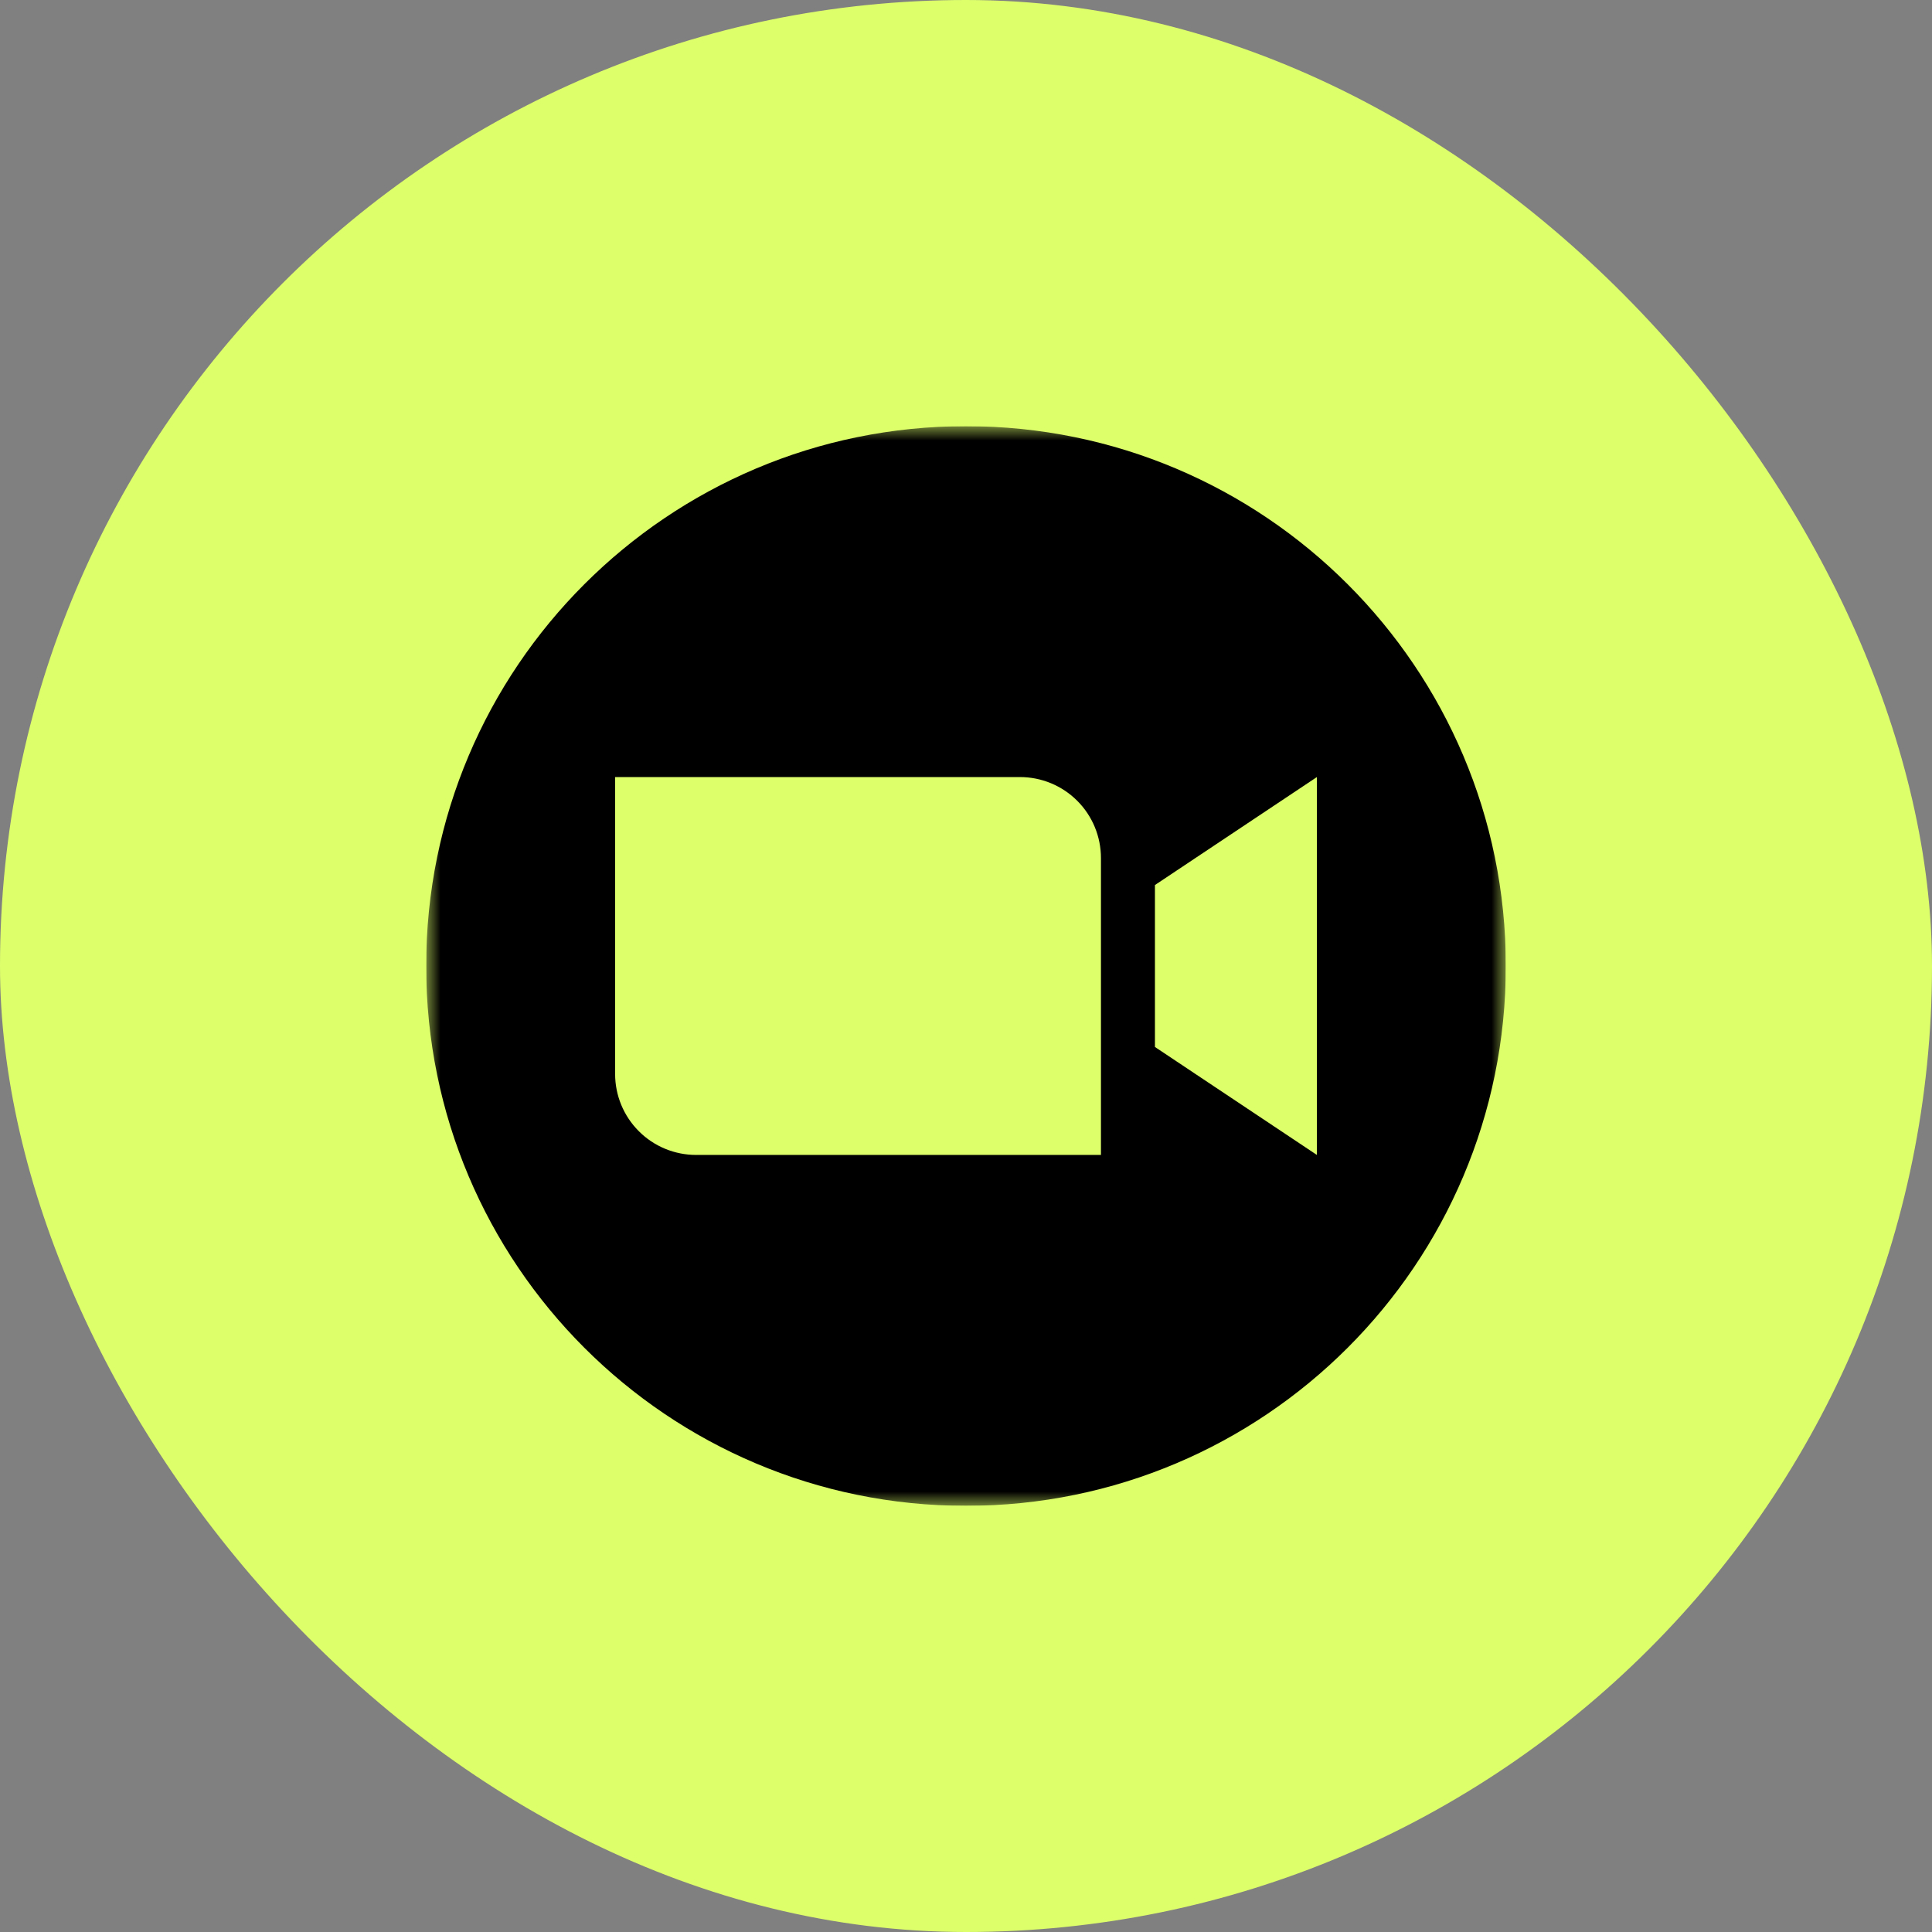
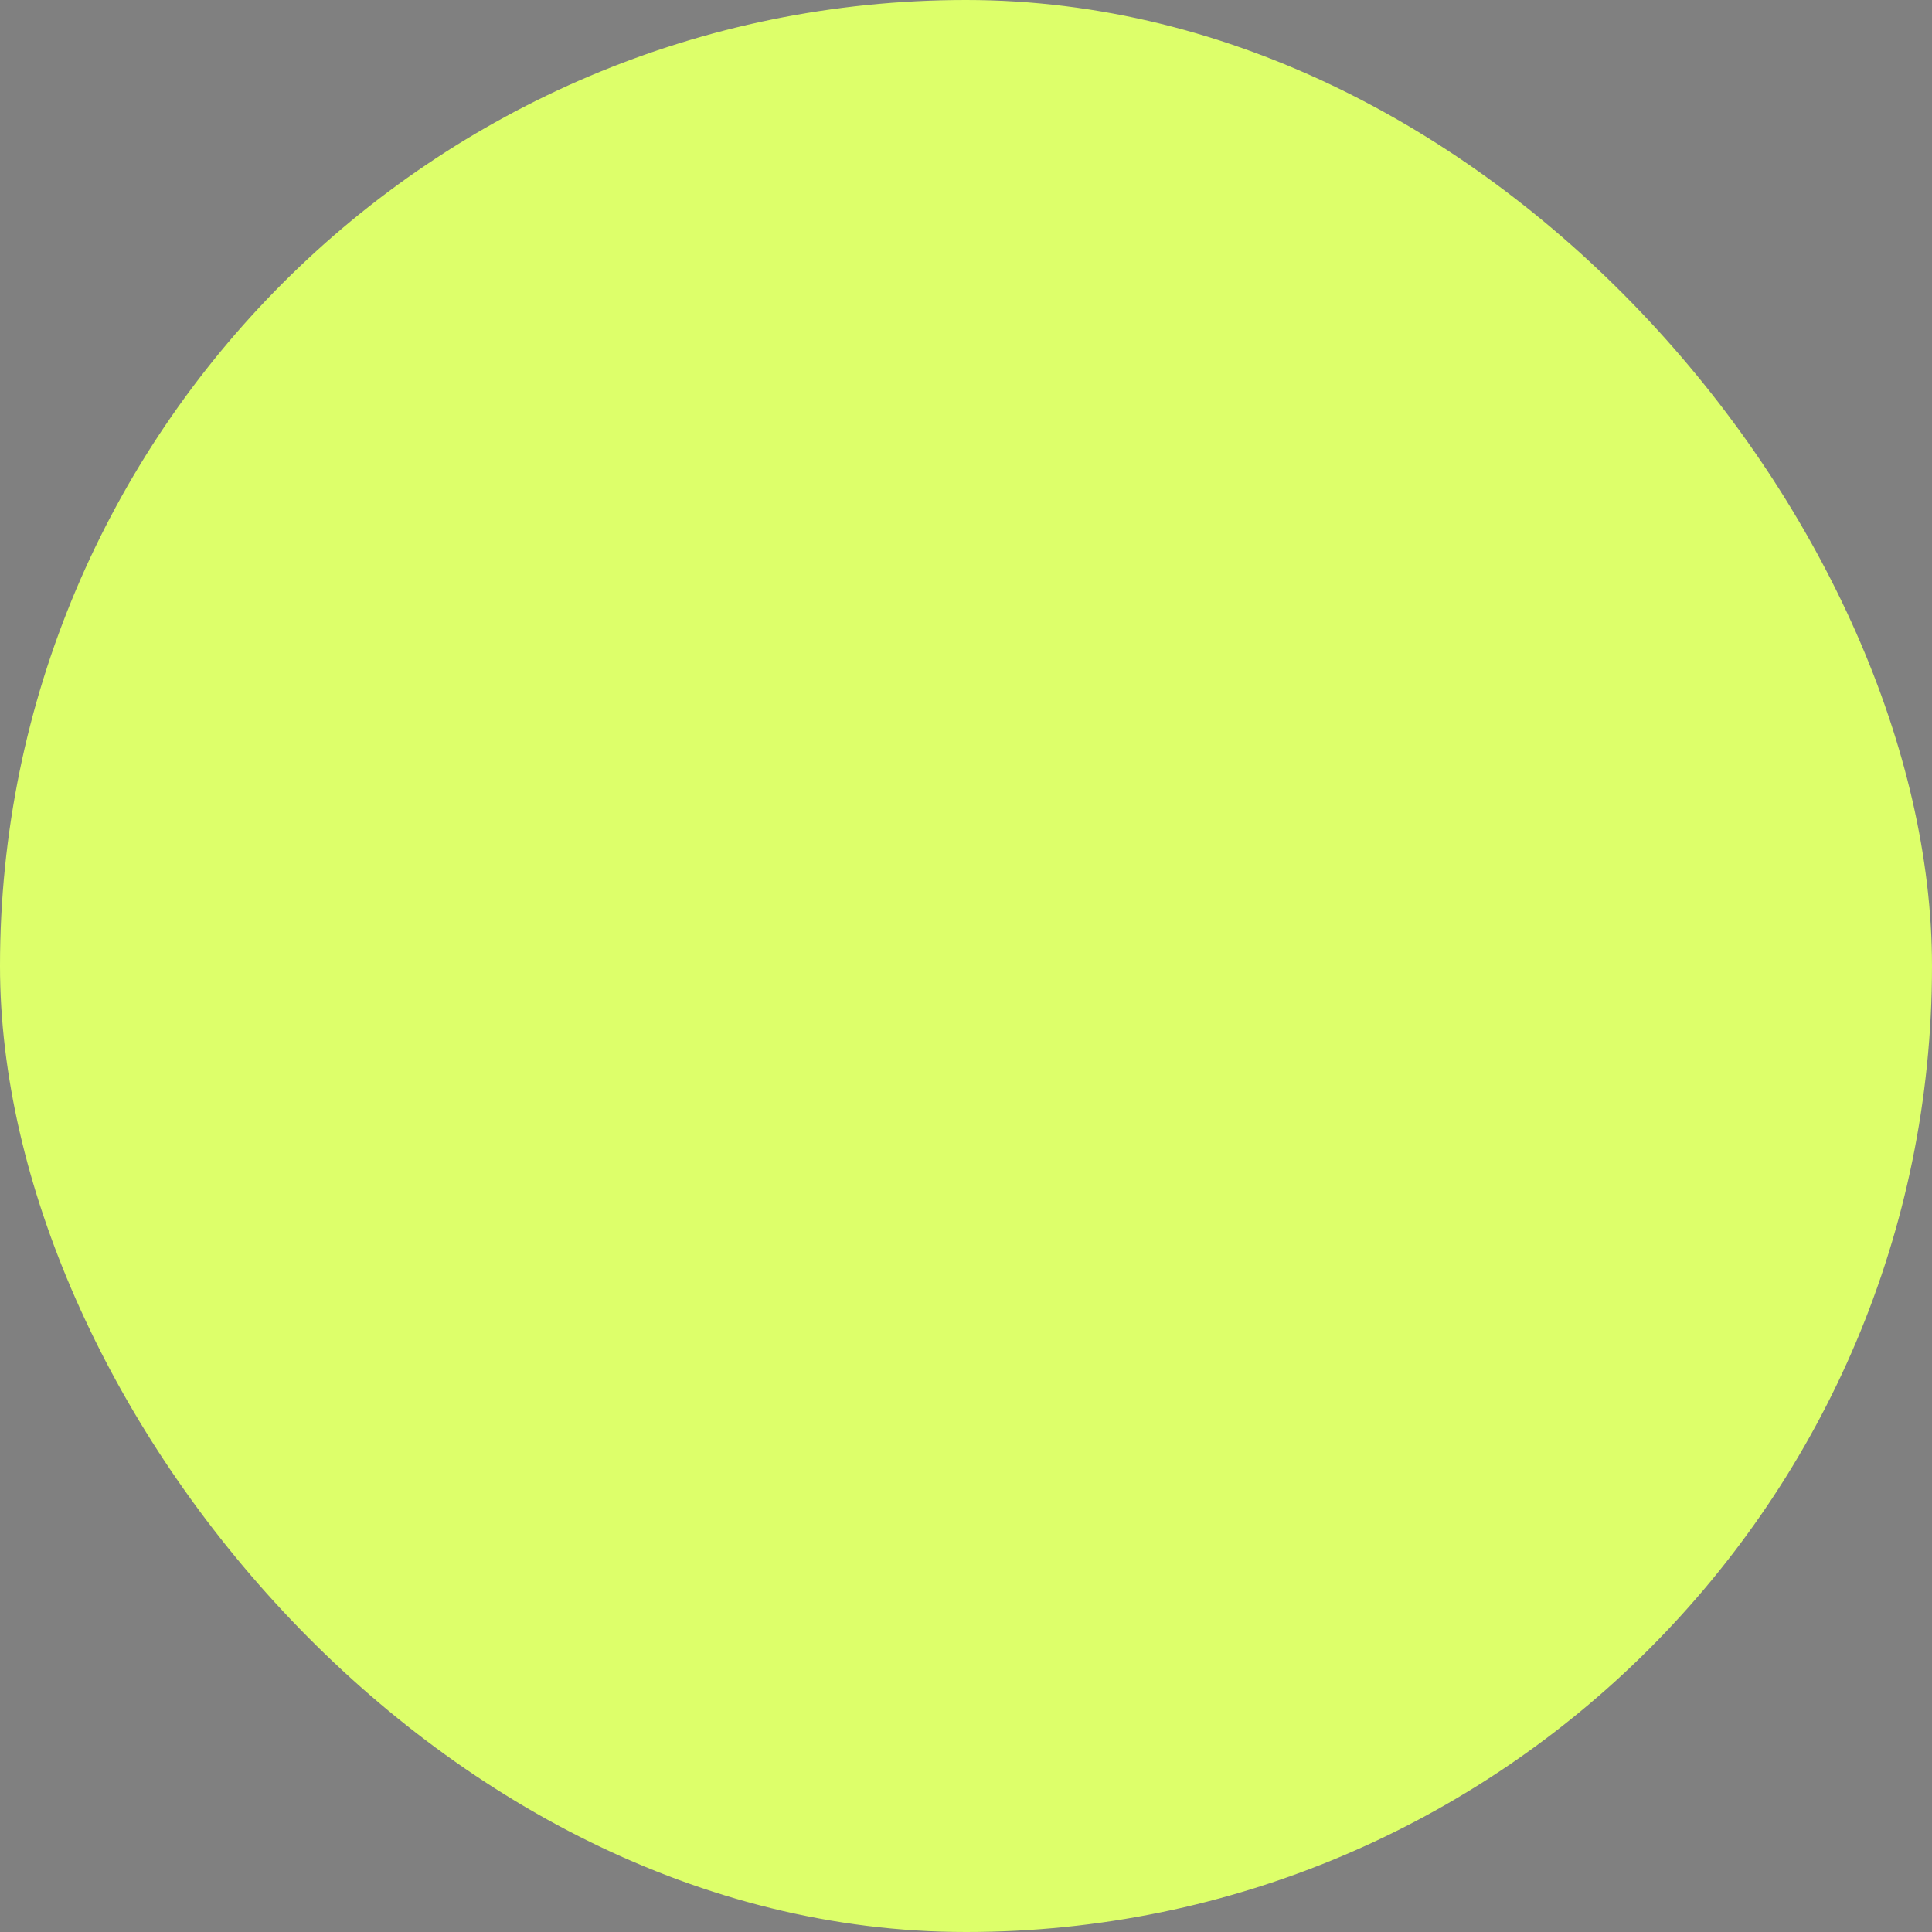
<svg xmlns="http://www.w3.org/2000/svg" width="68" height="68" viewBox="0 0 68 68" fill="none">
  <rect x="0" y="0" width="68" height="68" fill="#808080" stroke="none" />
  <rect width="68" height="68" rx="34" fill="#DDFF6A" />
  <g clip-path="url(#clip0_2036_10373)">
    <mask id="mask0_2036_10373" style="mask-type:luminance" maskUnits="userSpaceOnUse" x="15" y="15" width="38" height="38">
-       <path d="M15 15H53V53H15V15Z" fill="white" />
-     </mask>
+       </mask>
    <g mask="url(#mask0_2036_10373)">
-       <path fill-rule="evenodd" clip-rule="evenodd" d="M53 34C53 44.493 44.493 53 34 53C23.507 53 15 44.493 15 34C15 23.507 23.507 15 34 15C44.493 15 53 23.507 53 34ZM24.5 40.65H38.75V30.2C38.75 29.826 38.676 29.455 38.533 29.109C38.39 28.764 38.18 28.449 37.915 28.185C37.651 27.92 37.336 27.71 36.991 27.567C36.645 27.424 36.274 27.35 35.9 27.35H21.65V37.8C21.65 38.556 21.95 39.281 22.485 39.815C22.749 40.08 23.064 40.29 23.409 40.433C23.755 40.576 24.126 40.65 24.5 40.65ZM40.65 36.85L46.35 40.65V27.35L40.65 31.15V36.85Z" fill="black" />
-     </g>
+       </g>
  </g>
  <defs>
    <clipPath id="clip0_2036_10373">
      <rect width="38" height="38" fill="white" transform="translate(15 15)" />
    </clipPath>
  </defs>
</svg>